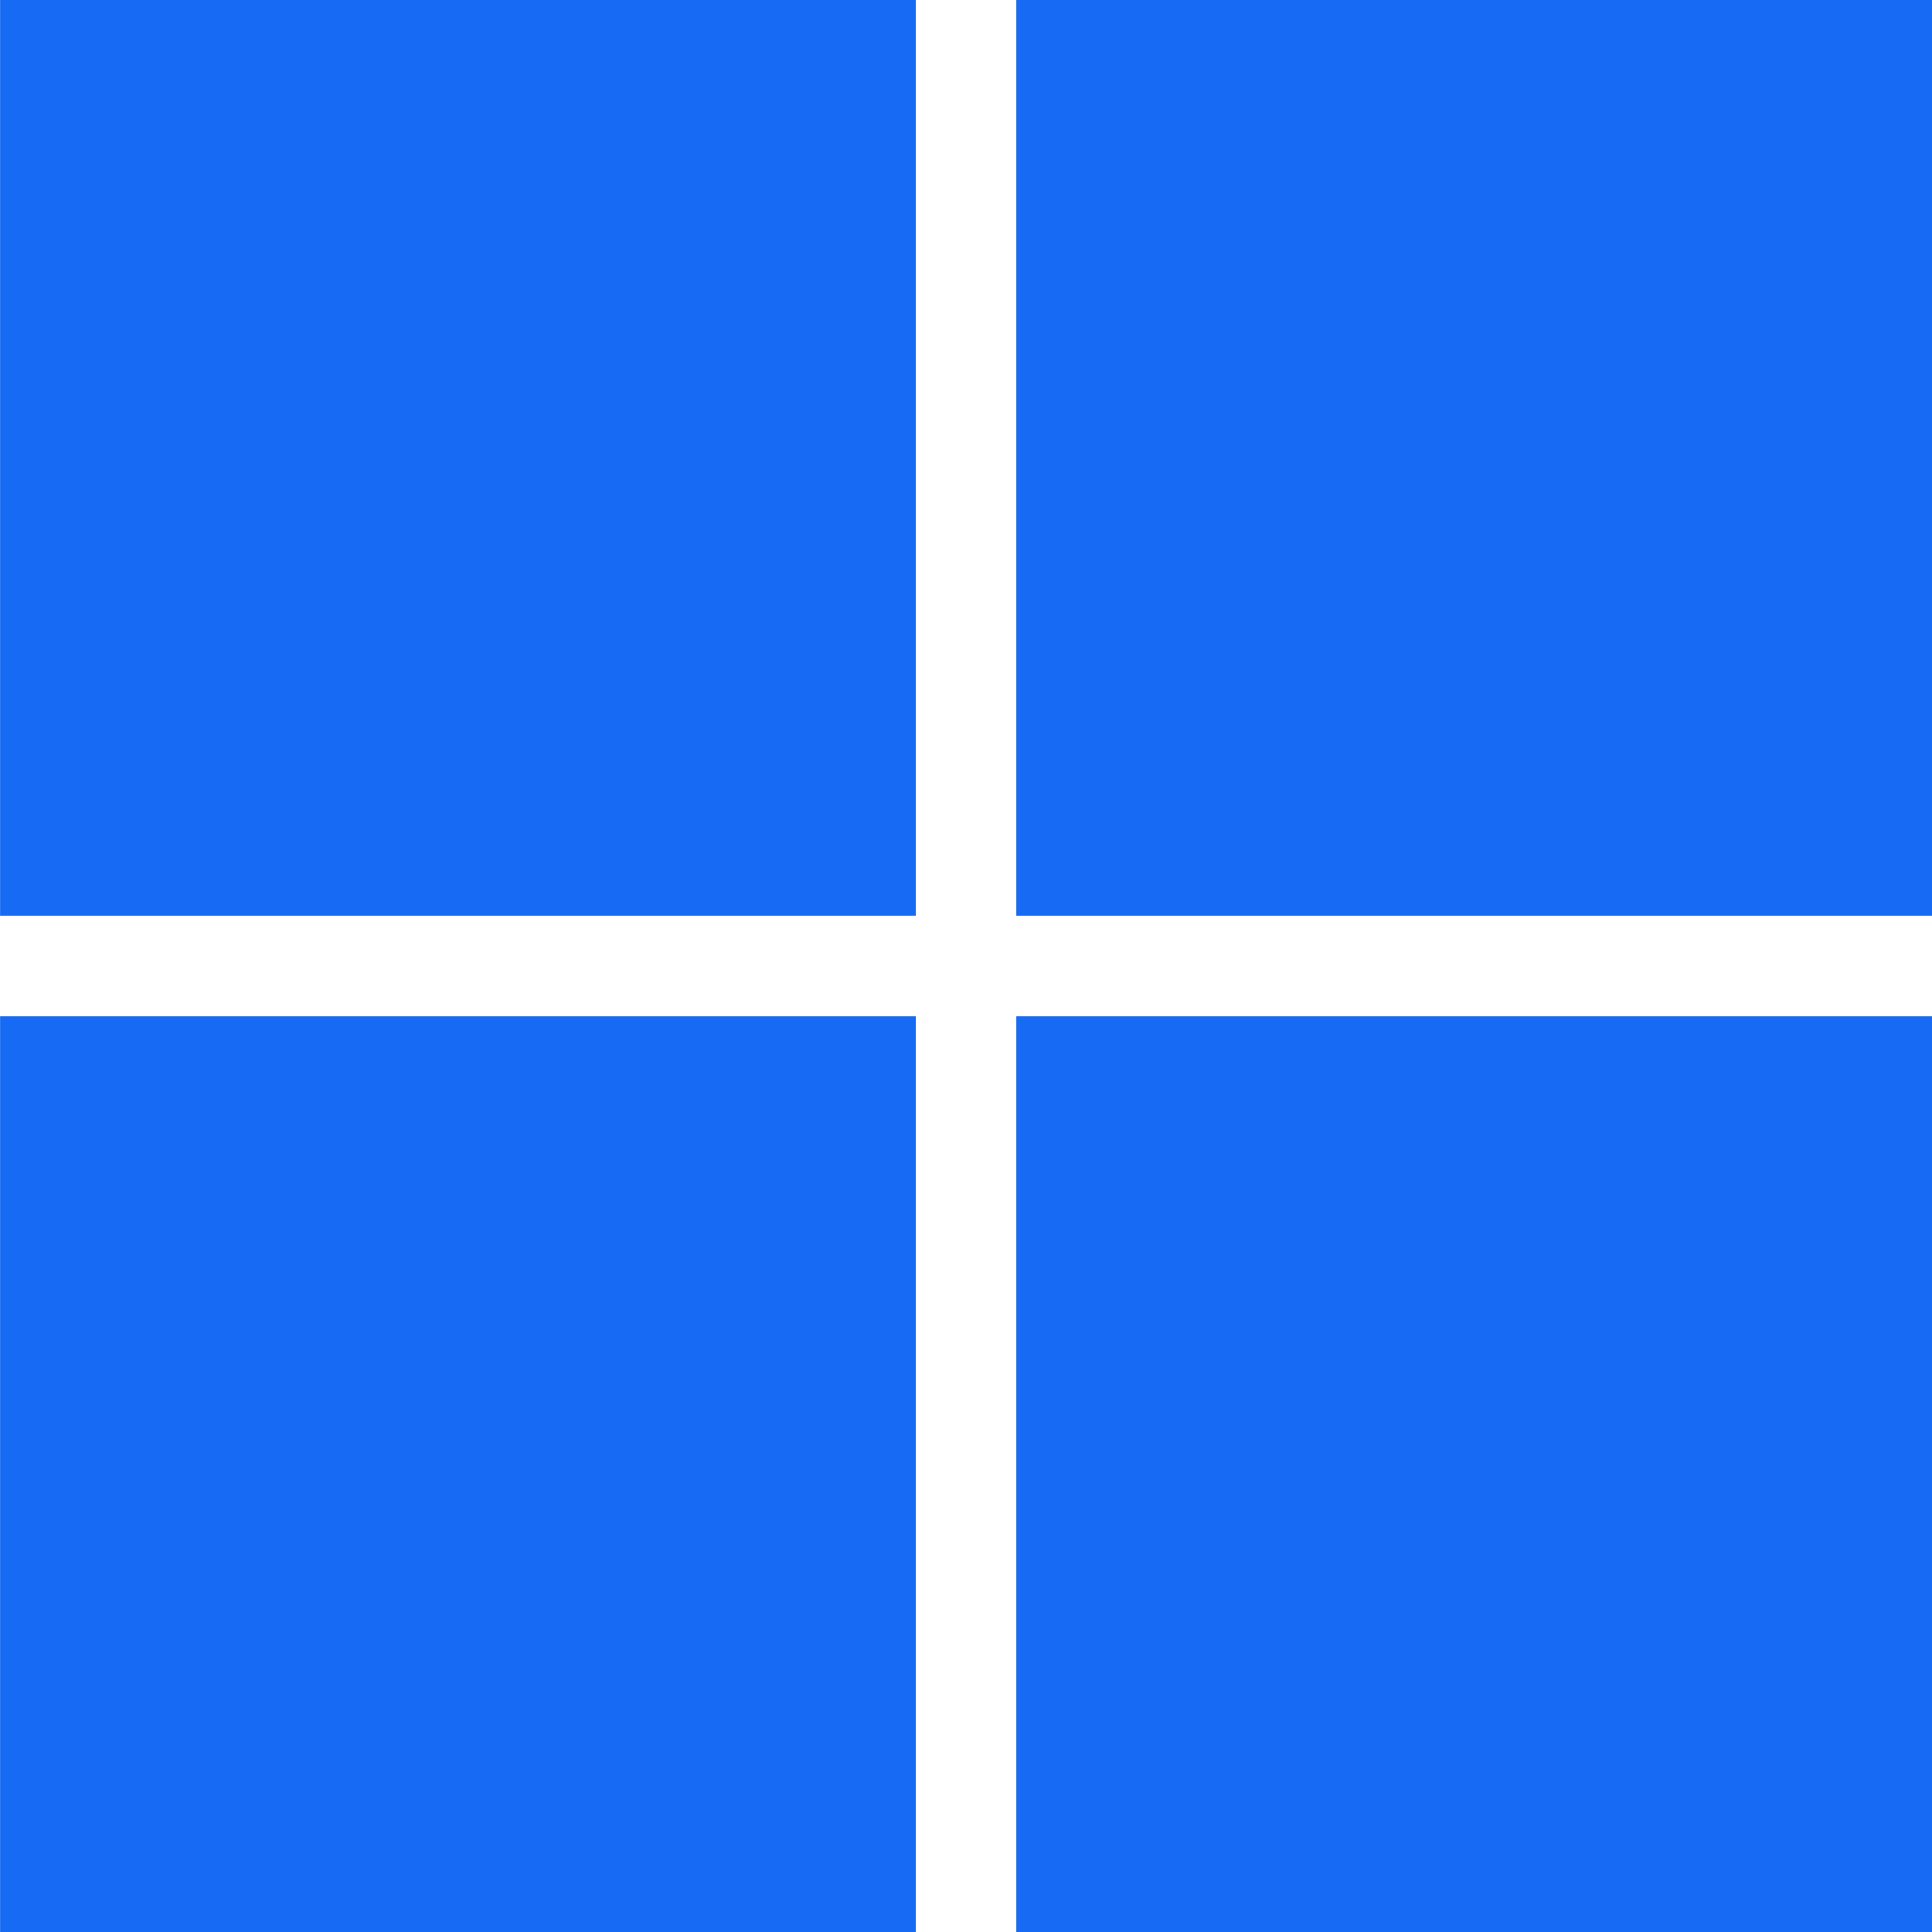
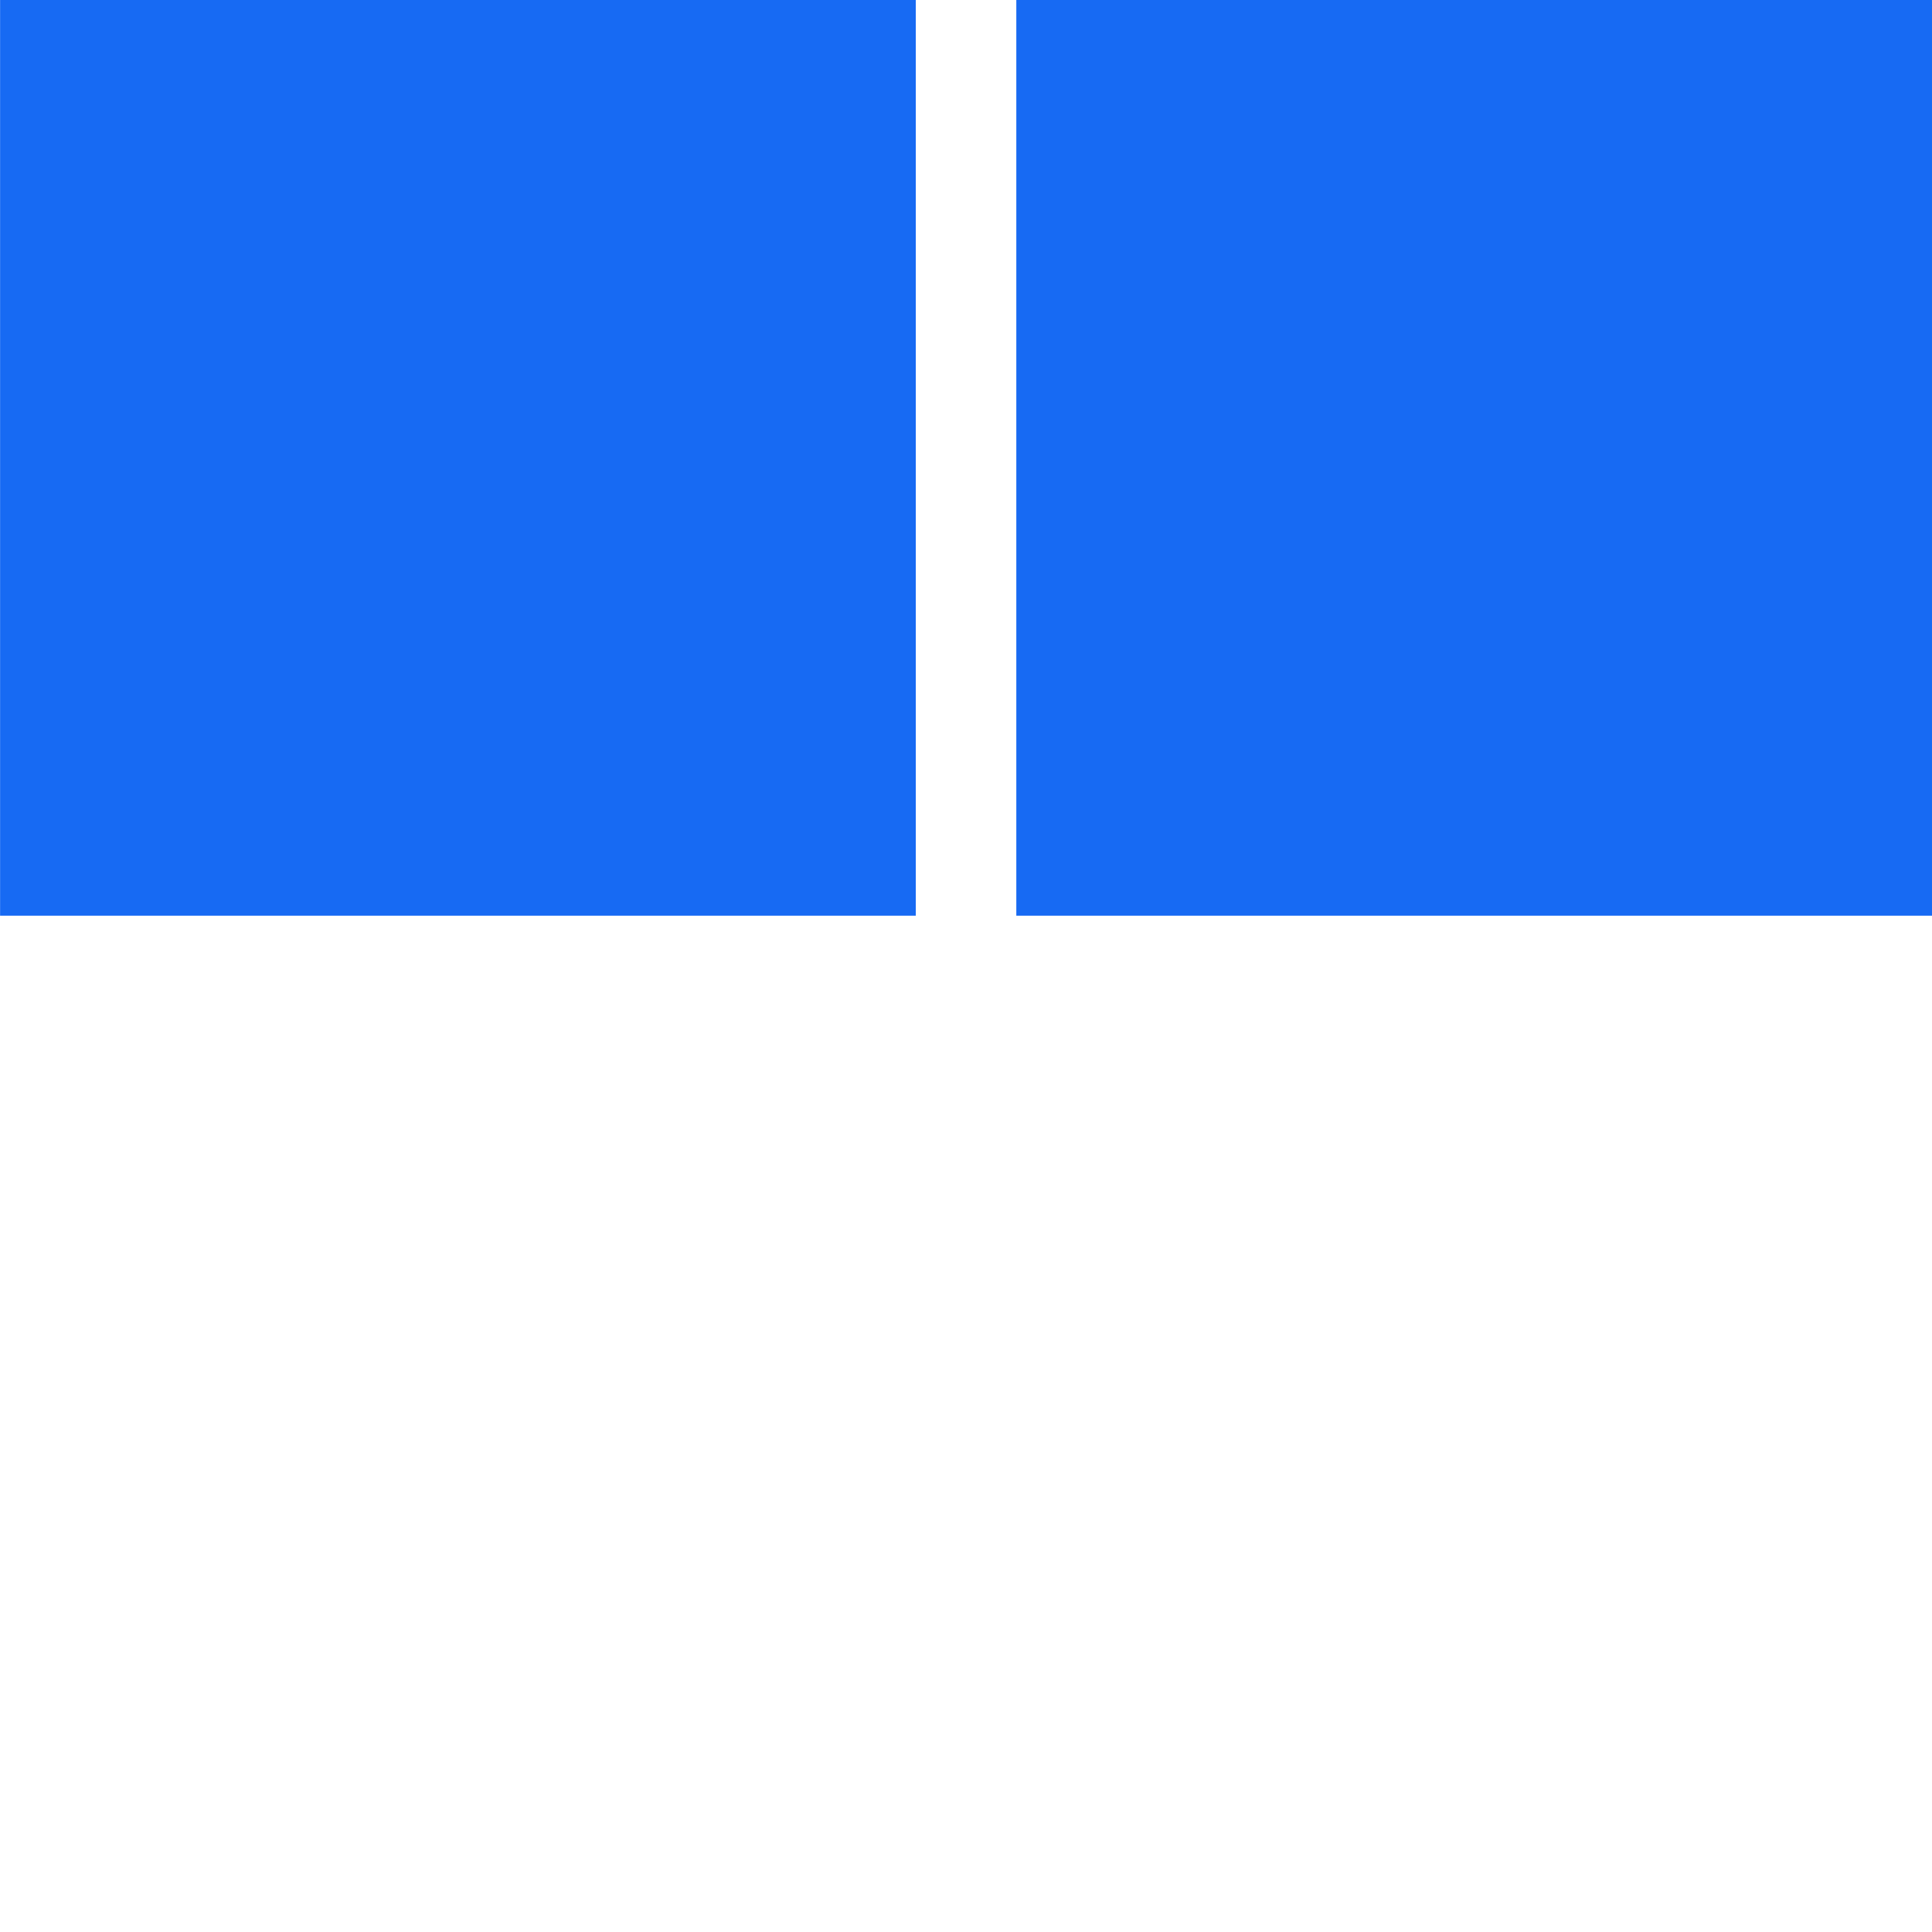
<svg xmlns="http://www.w3.org/2000/svg" height="24" viewbox="0 0 24 24" width="24">
  <defs>
    <clippath id="clip-path">
      <rect data-name="Rectangle 2811" fill="#176af3" height="24" id="Rectangle_2811" transform="translate(561 202)" width="24">
   </rect>
    </clippath>
  </defs>
  <g clip-path="url(#clip-path)" data-name="Mask Group 29" id="Mask_Group_29" transform="translate(-561 -202)">
    <g id="Windows_logo_-_2021" transform="translate(561.001 202)">
      <rect data-name="Rectangle 2807" fill="#176af3" height="11.375" id="Rectangle_2807" width="11.375">
   </rect>
      <rect data-name="Rectangle 2808" fill="#176af3" height="11.375" id="Rectangle_2808" transform="translate(12.624)" width="11.375">
   </rect>
-       <rect data-name="Rectangle 2809" fill="#176af3" height="11.375" id="Rectangle_2809" transform="translate(0 12.625)" width="11.375">
-    </rect>
-       <rect data-name="Rectangle 2810" fill="#176af3" height="11.375" id="Rectangle_2810" transform="translate(12.624 12.625)" width="11.375">
-    </rect>
    </g>
  </g>
</svg>